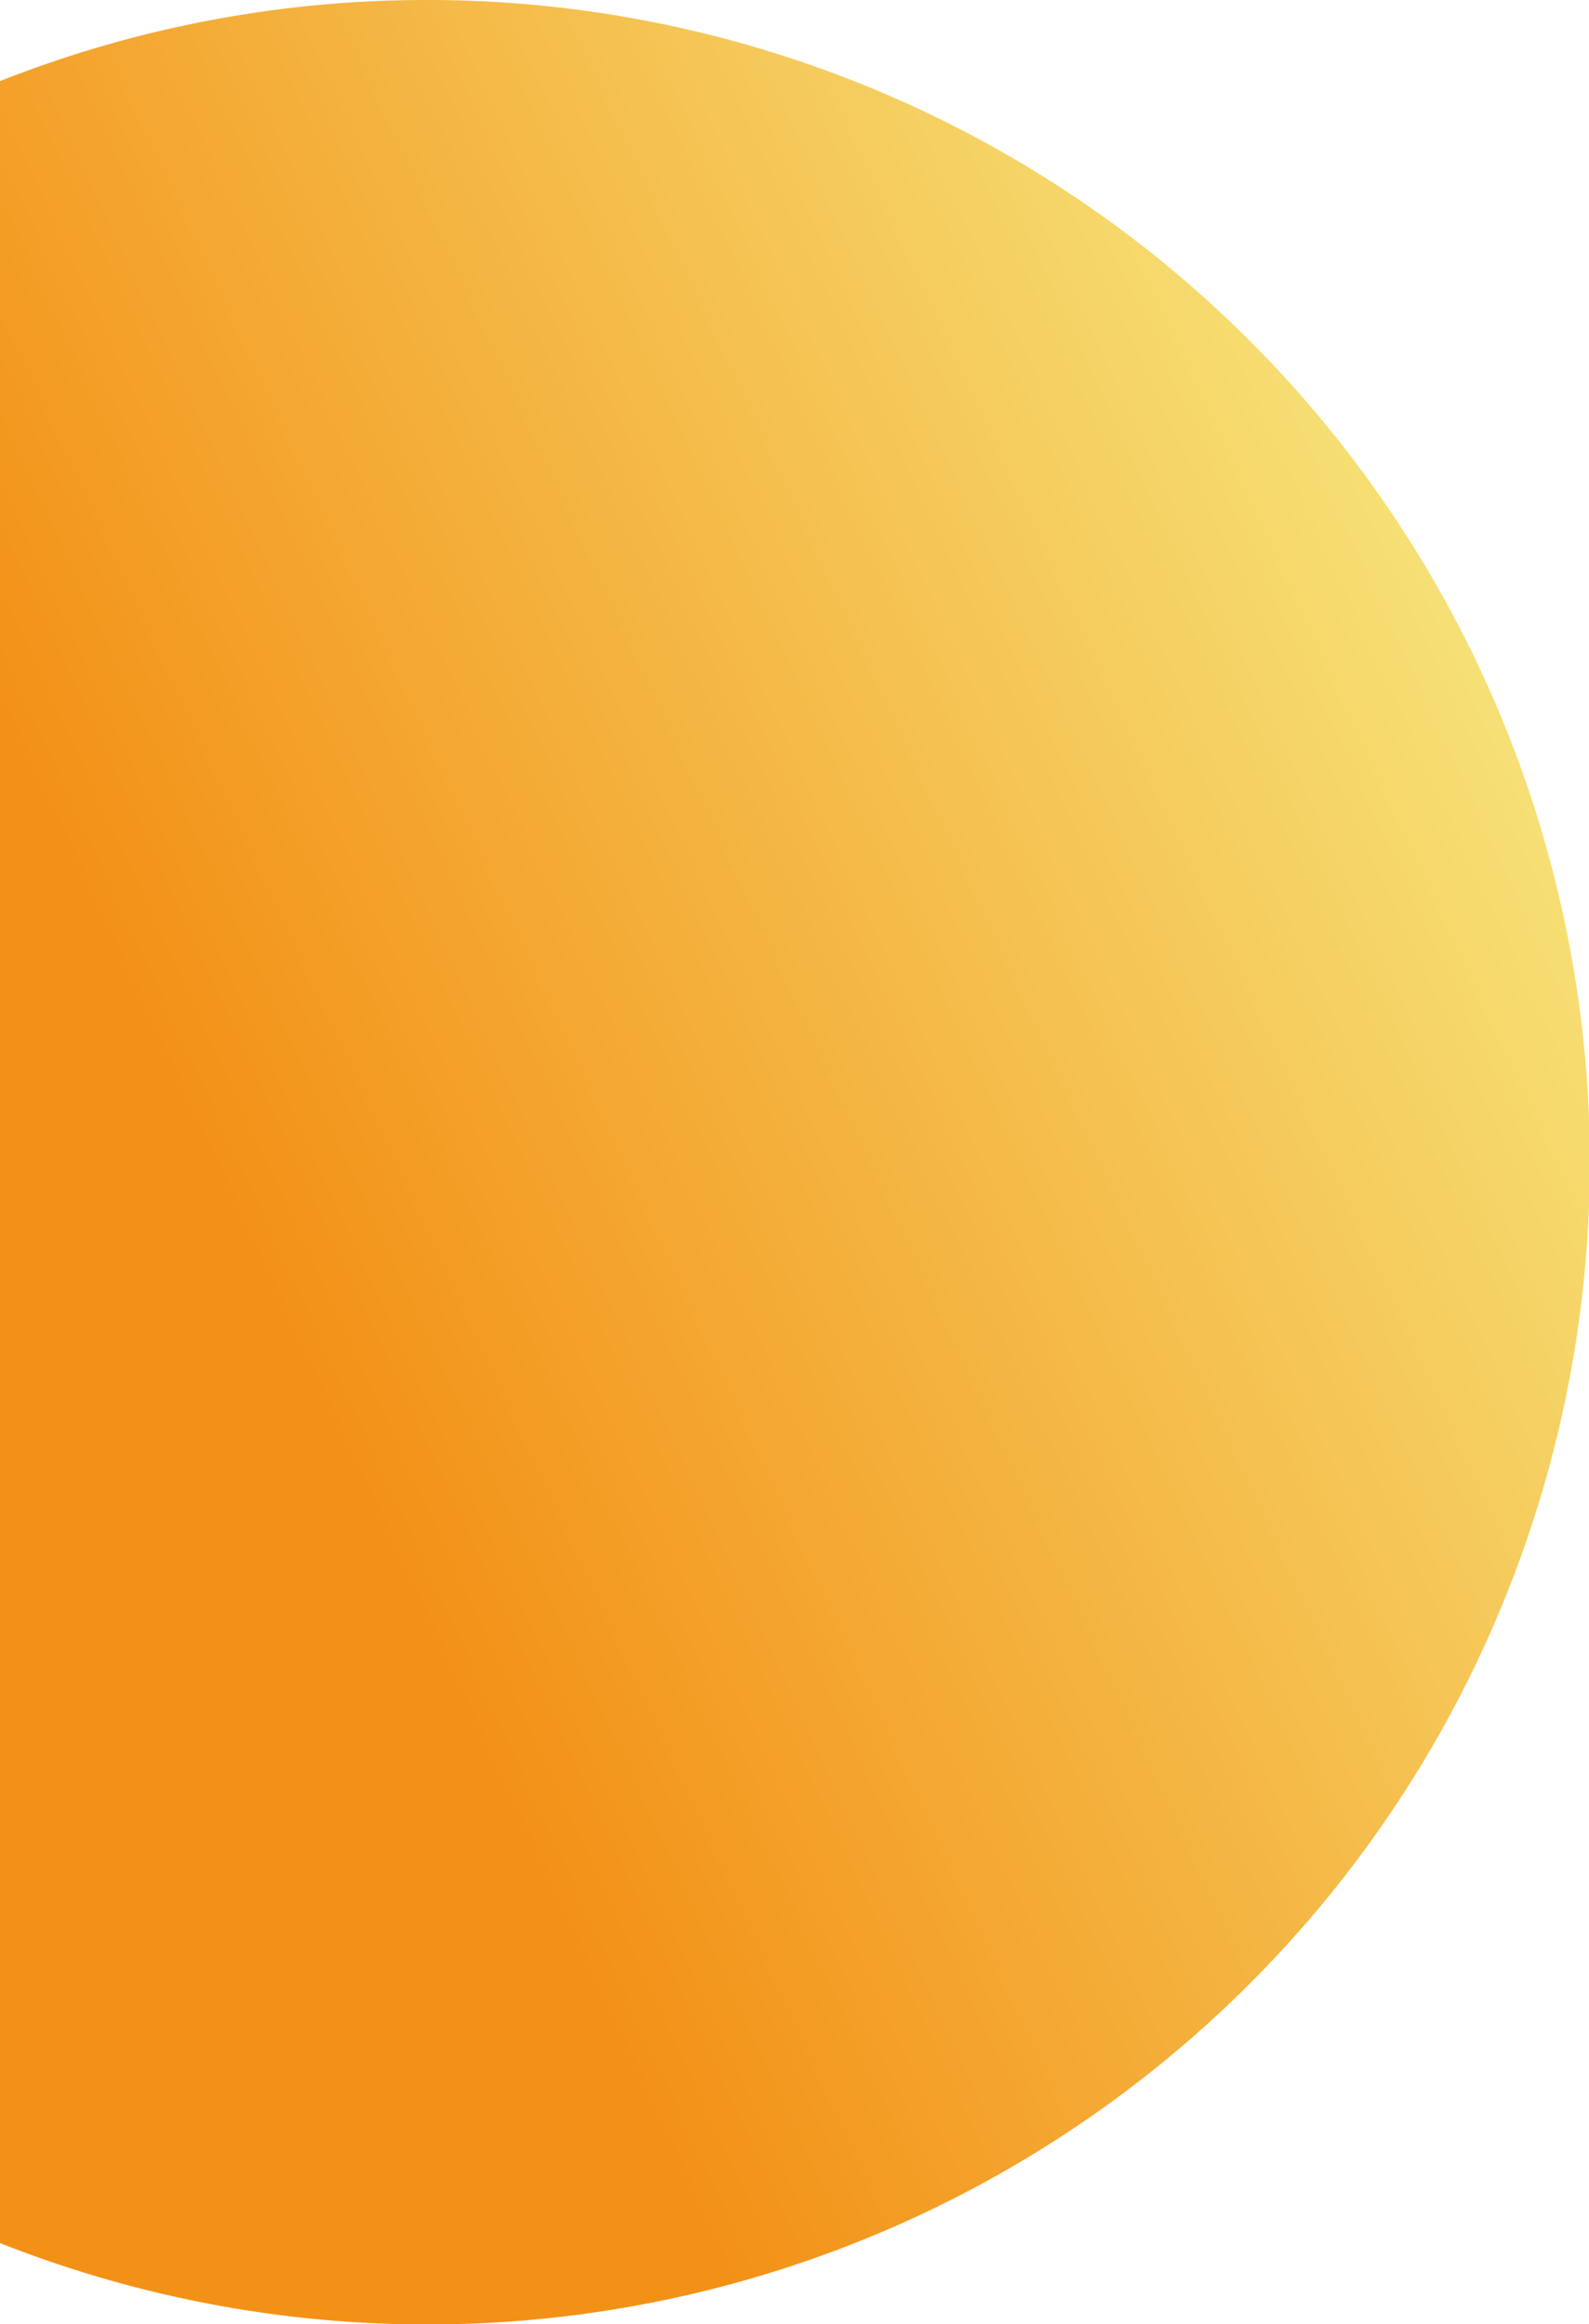
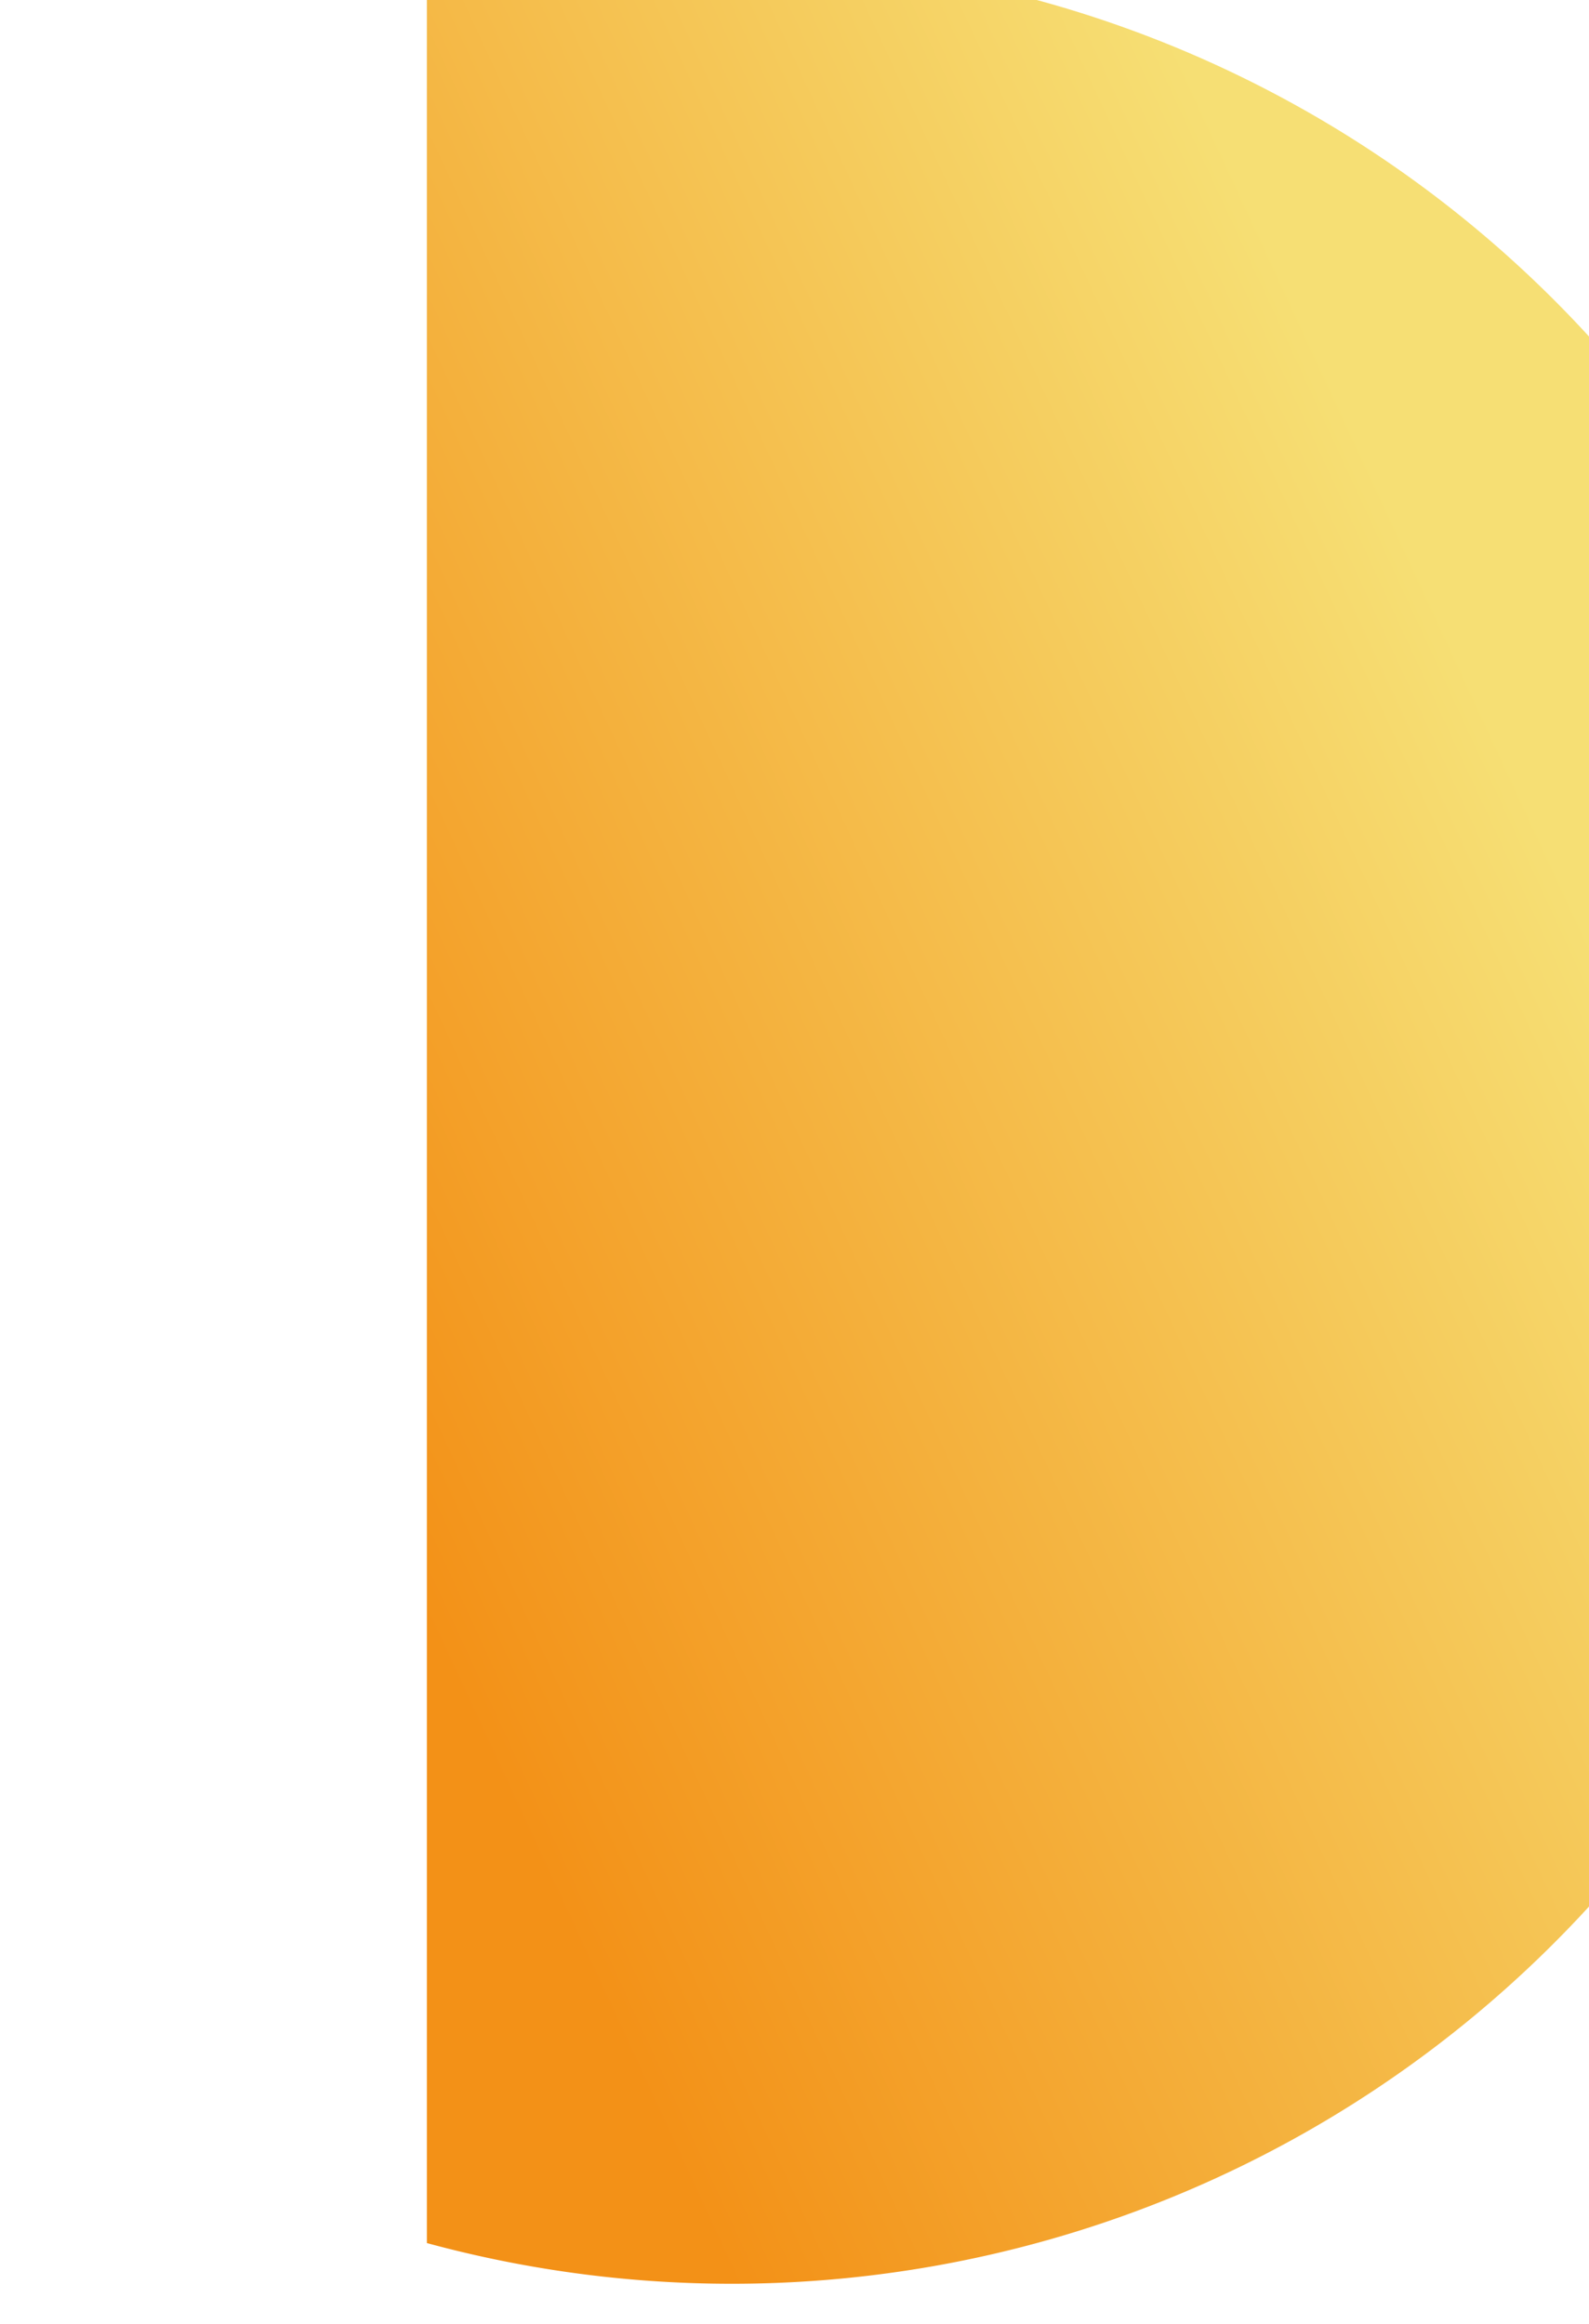
<svg xmlns="http://www.w3.org/2000/svg" viewBox="0 0 52.3 76.51">
  <defs>
    <style>.cls-1{fill:url(#linear-gradient);}</style>
    <linearGradient id="linear-gradient" x1="8.23" y1="40.99" x2="67.39" y2="13.56" gradientUnits="userSpaceOnUse">
      <stop offset="0" stop-color="#f39117" />
      <stop offset="0.68" stop-color="#f6df74" />
    </linearGradient>
  </defs>
  <g id="Layer_2" data-name="Layer 2">
    <g id="Layer_1-2" data-name="Layer 1">
-       <path class="cls-1" d="M14.05,0A38.13,38.13,0,0,0,0,2.67V73.84A38.26,38.26,0,1,0,14.05,0Z" />
+       <path class="cls-1" d="M14.05,0V73.84A38.26,38.26,0,1,0,14.05,0Z" />
    </g>
  </g>
</svg>